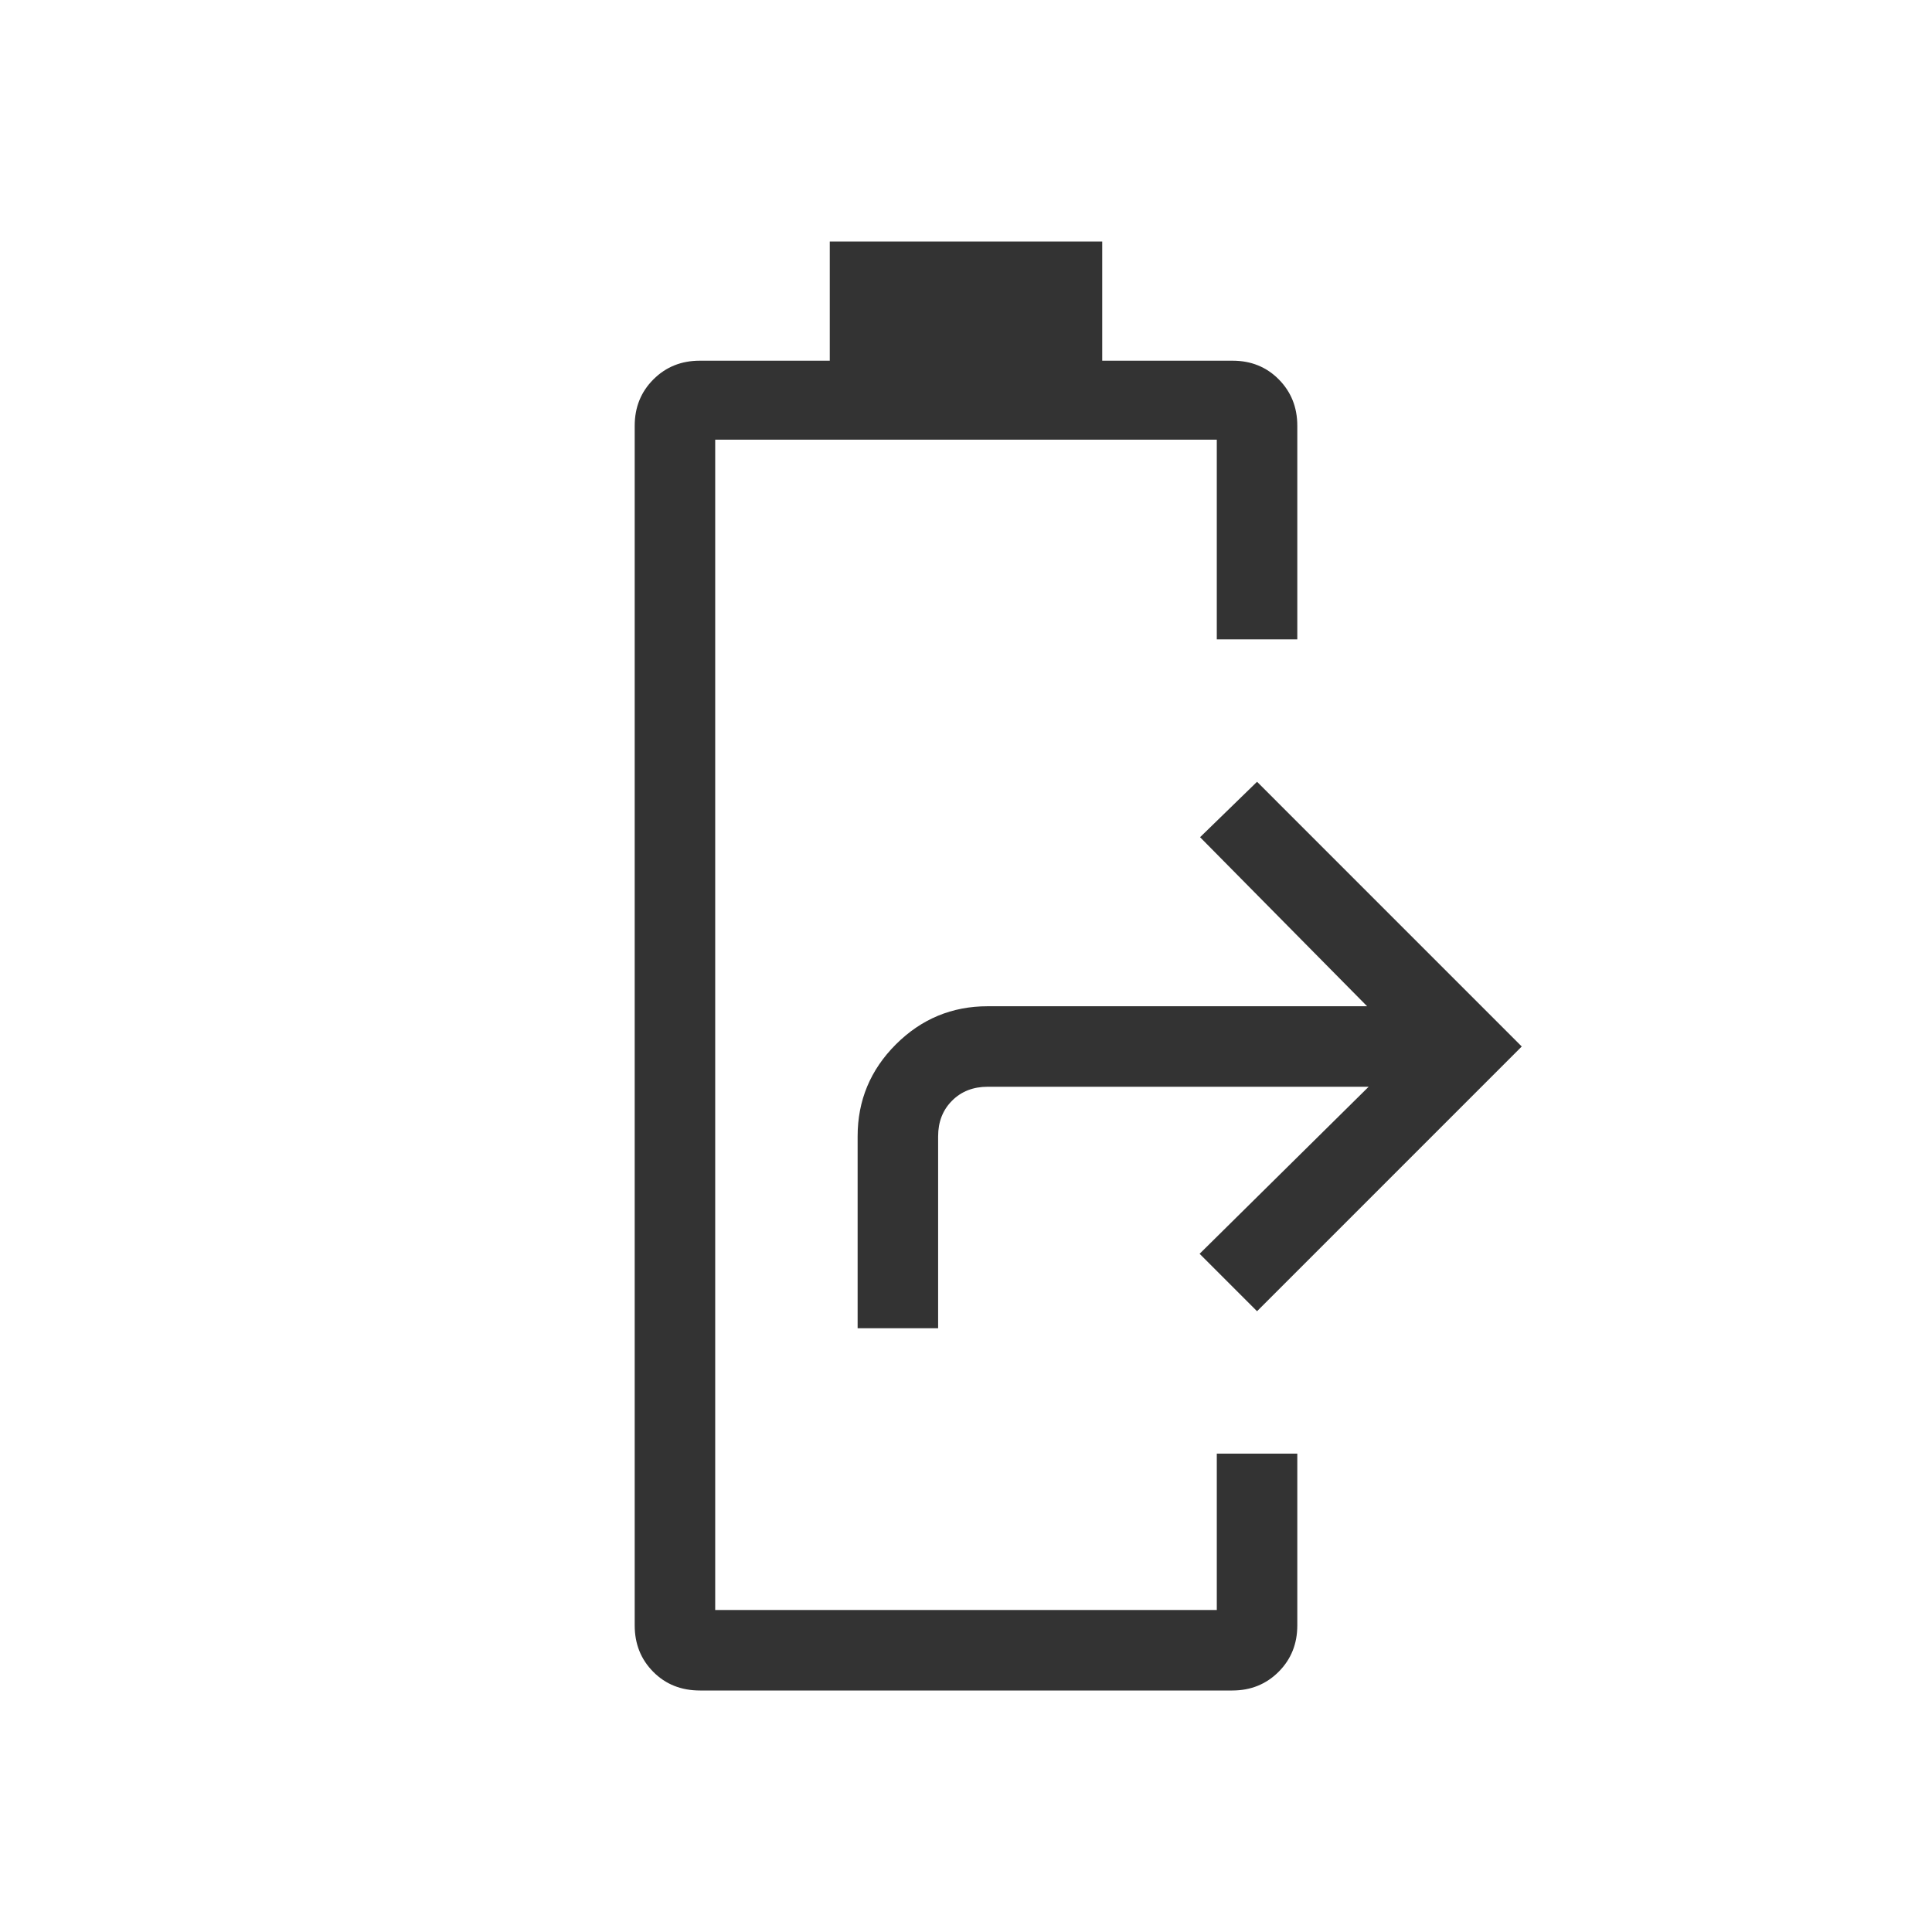
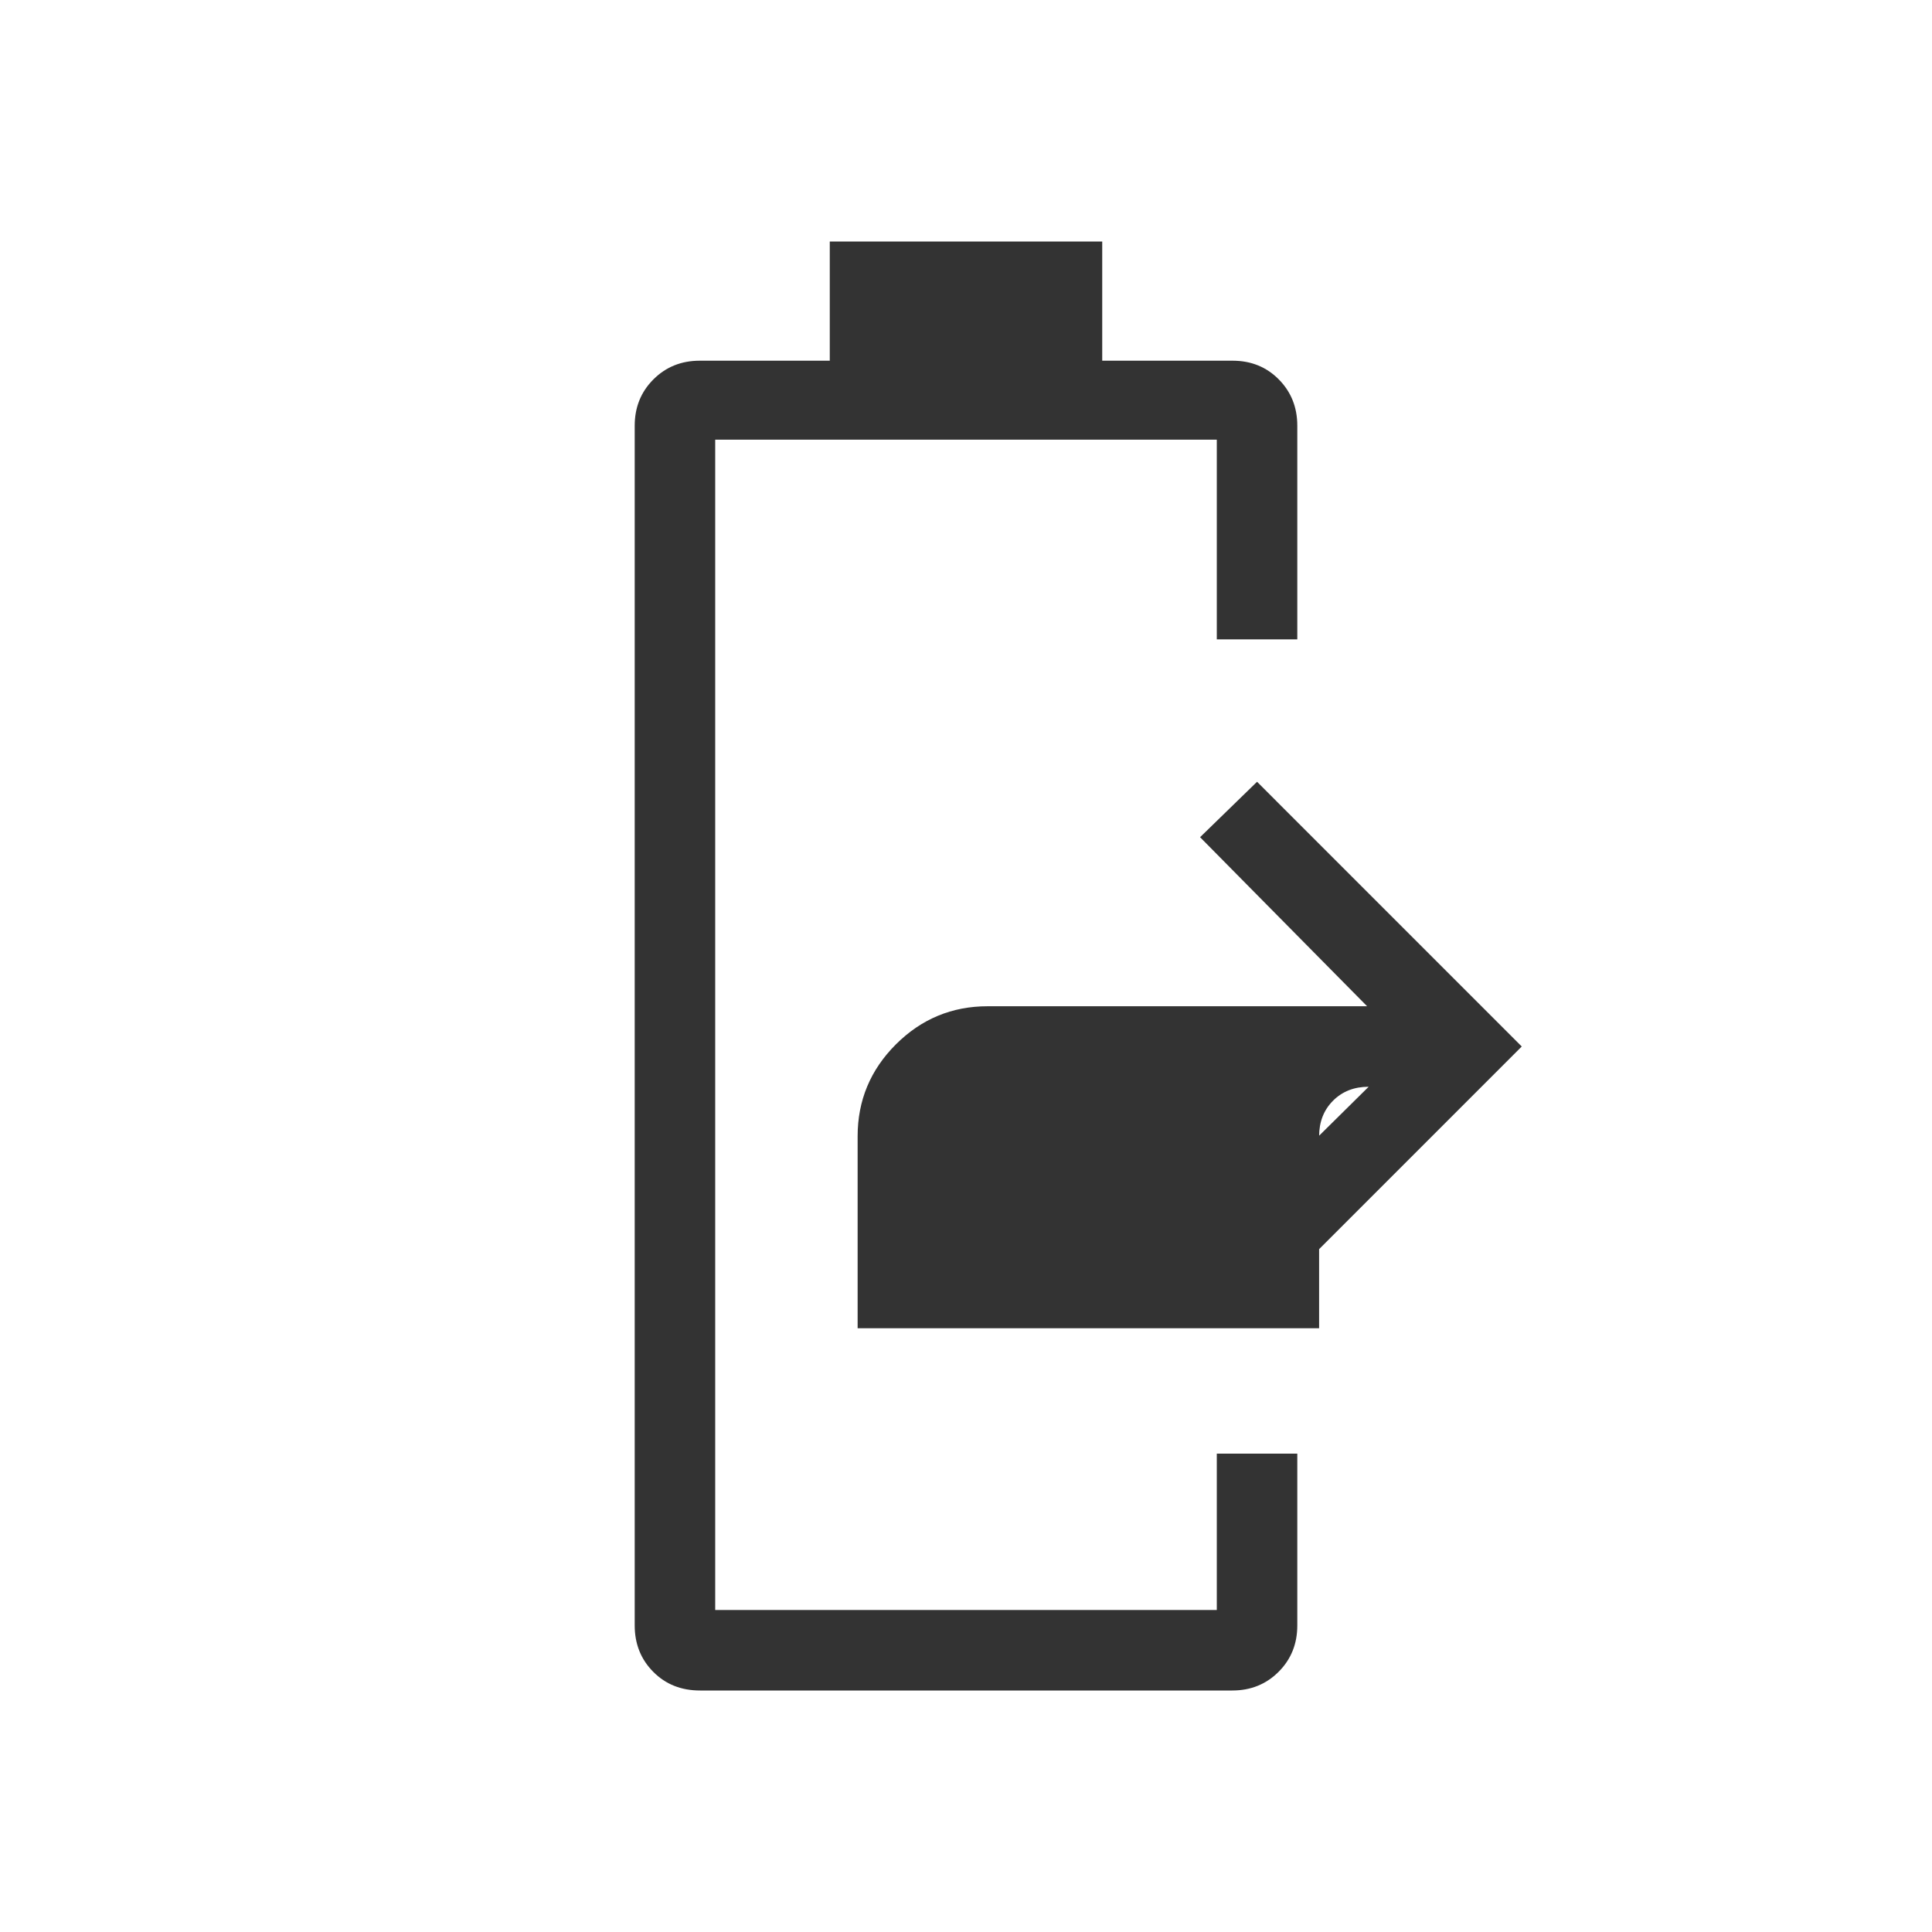
<svg xmlns="http://www.w3.org/2000/svg" fill="#333333" width="24px" viewBox="0 -960 960 960" height="24px">
-   <path d="M347.82-120q-14.05 0-23.24-9.29-9.2-9.29-9.2-23.02v-596.15q0-13.73 9.29-23.02t23.02-9.29h64.62V-840h135.38v59.23h64.78q13.76 0 22.95 9.29 9.2 9.29 9.2 23.02v106.15h-40v-99.23H355.38V-160h249.24v-77.69h40v85.38q0 13.73-9.29 23.02T612.31-120H347.82Zm78.33-180v-95.38q0-26.66 18.98-45.64Q464.12-460 490.77-460h188.54l-83-84 28.31-27.54L756.15-440 624.62-308.46 596.08-337l84-83H490.77q-10.77 0-17.69 6.92-6.93 6.93-6.93 17.7V-300h-40Z" />
+   <path d="M347.82-120q-14.05 0-23.24-9.29-9.2-9.29-9.2-23.02v-596.15q0-13.73 9.29-23.02t23.02-9.29h64.62V-840h135.38v59.23h64.78q13.76 0 22.95 9.29 9.2 9.29 9.2 23.02v106.15h-40v-99.23H355.38V-160h249.24v-77.69h40v85.38q0 13.73-9.29 23.02T612.31-120H347.82Zm78.33-180v-95.38q0-26.66 18.98-45.64Q464.12-460 490.77-460h188.54l-83-84 28.31-27.54L756.15-440 624.62-308.46 596.08-337l84-83q-10.77 0-17.69 6.92-6.93 6.93-6.93 17.7V-300h-40Z" />
</svg>